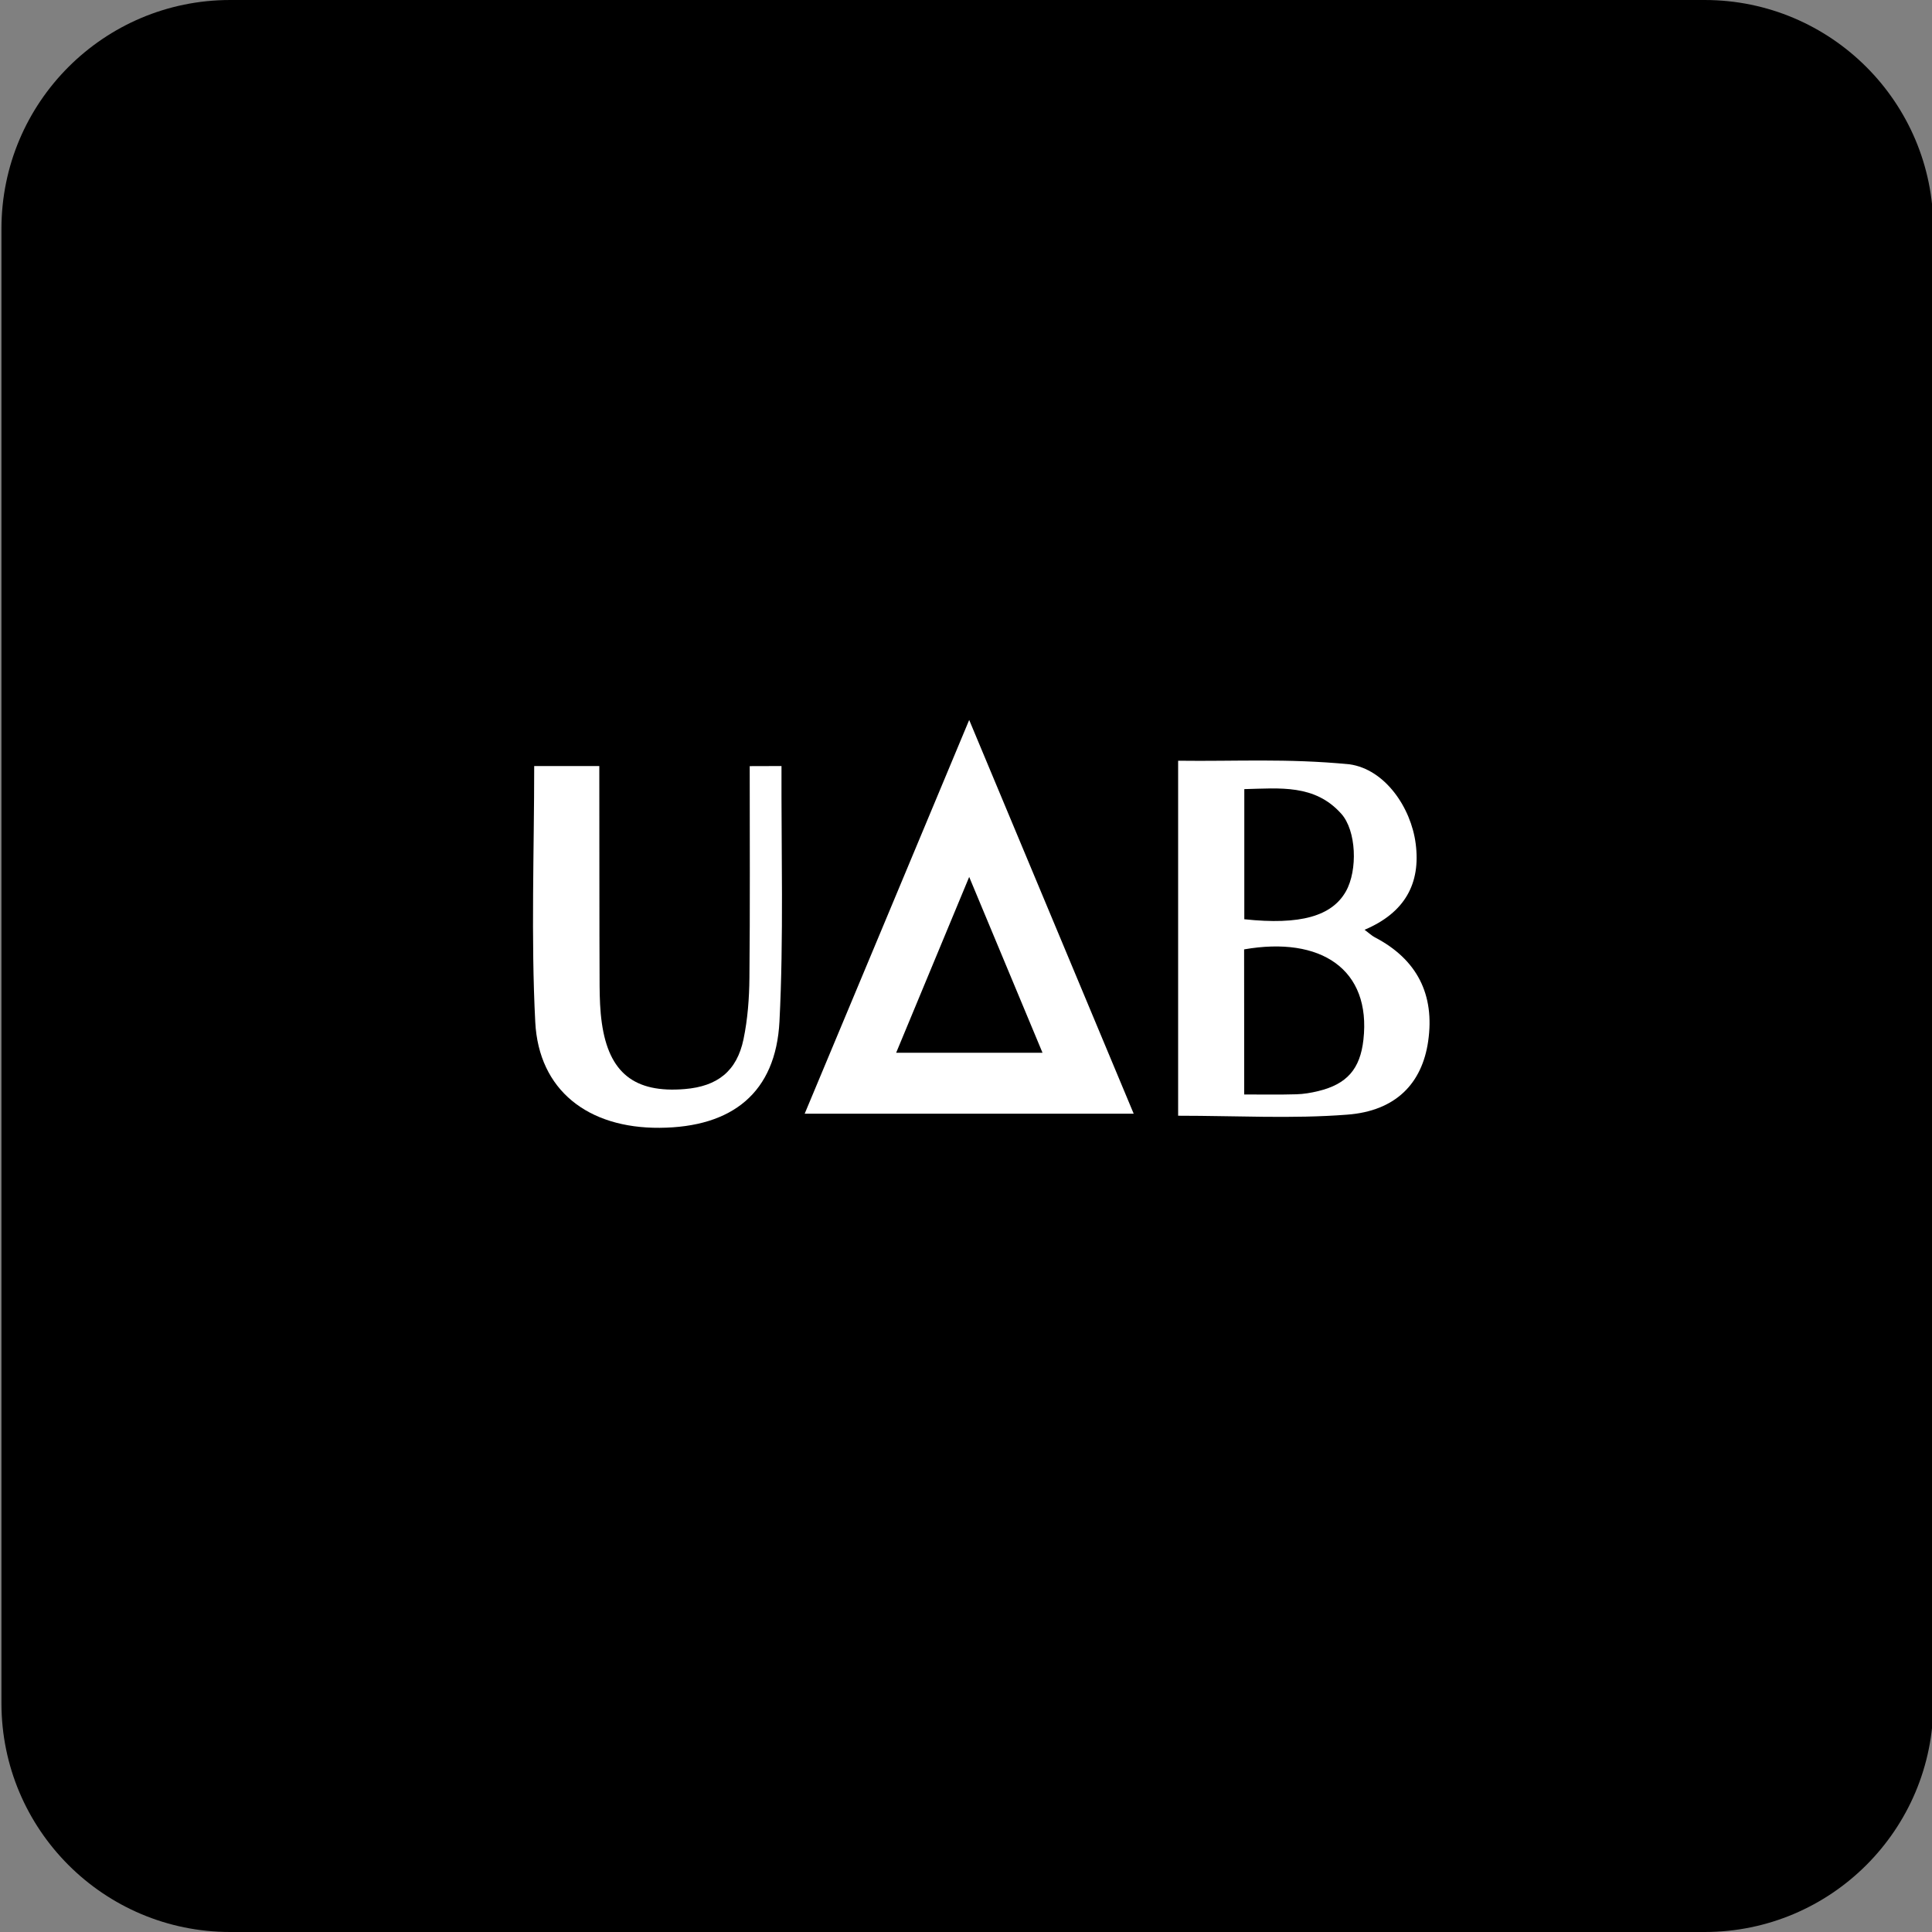
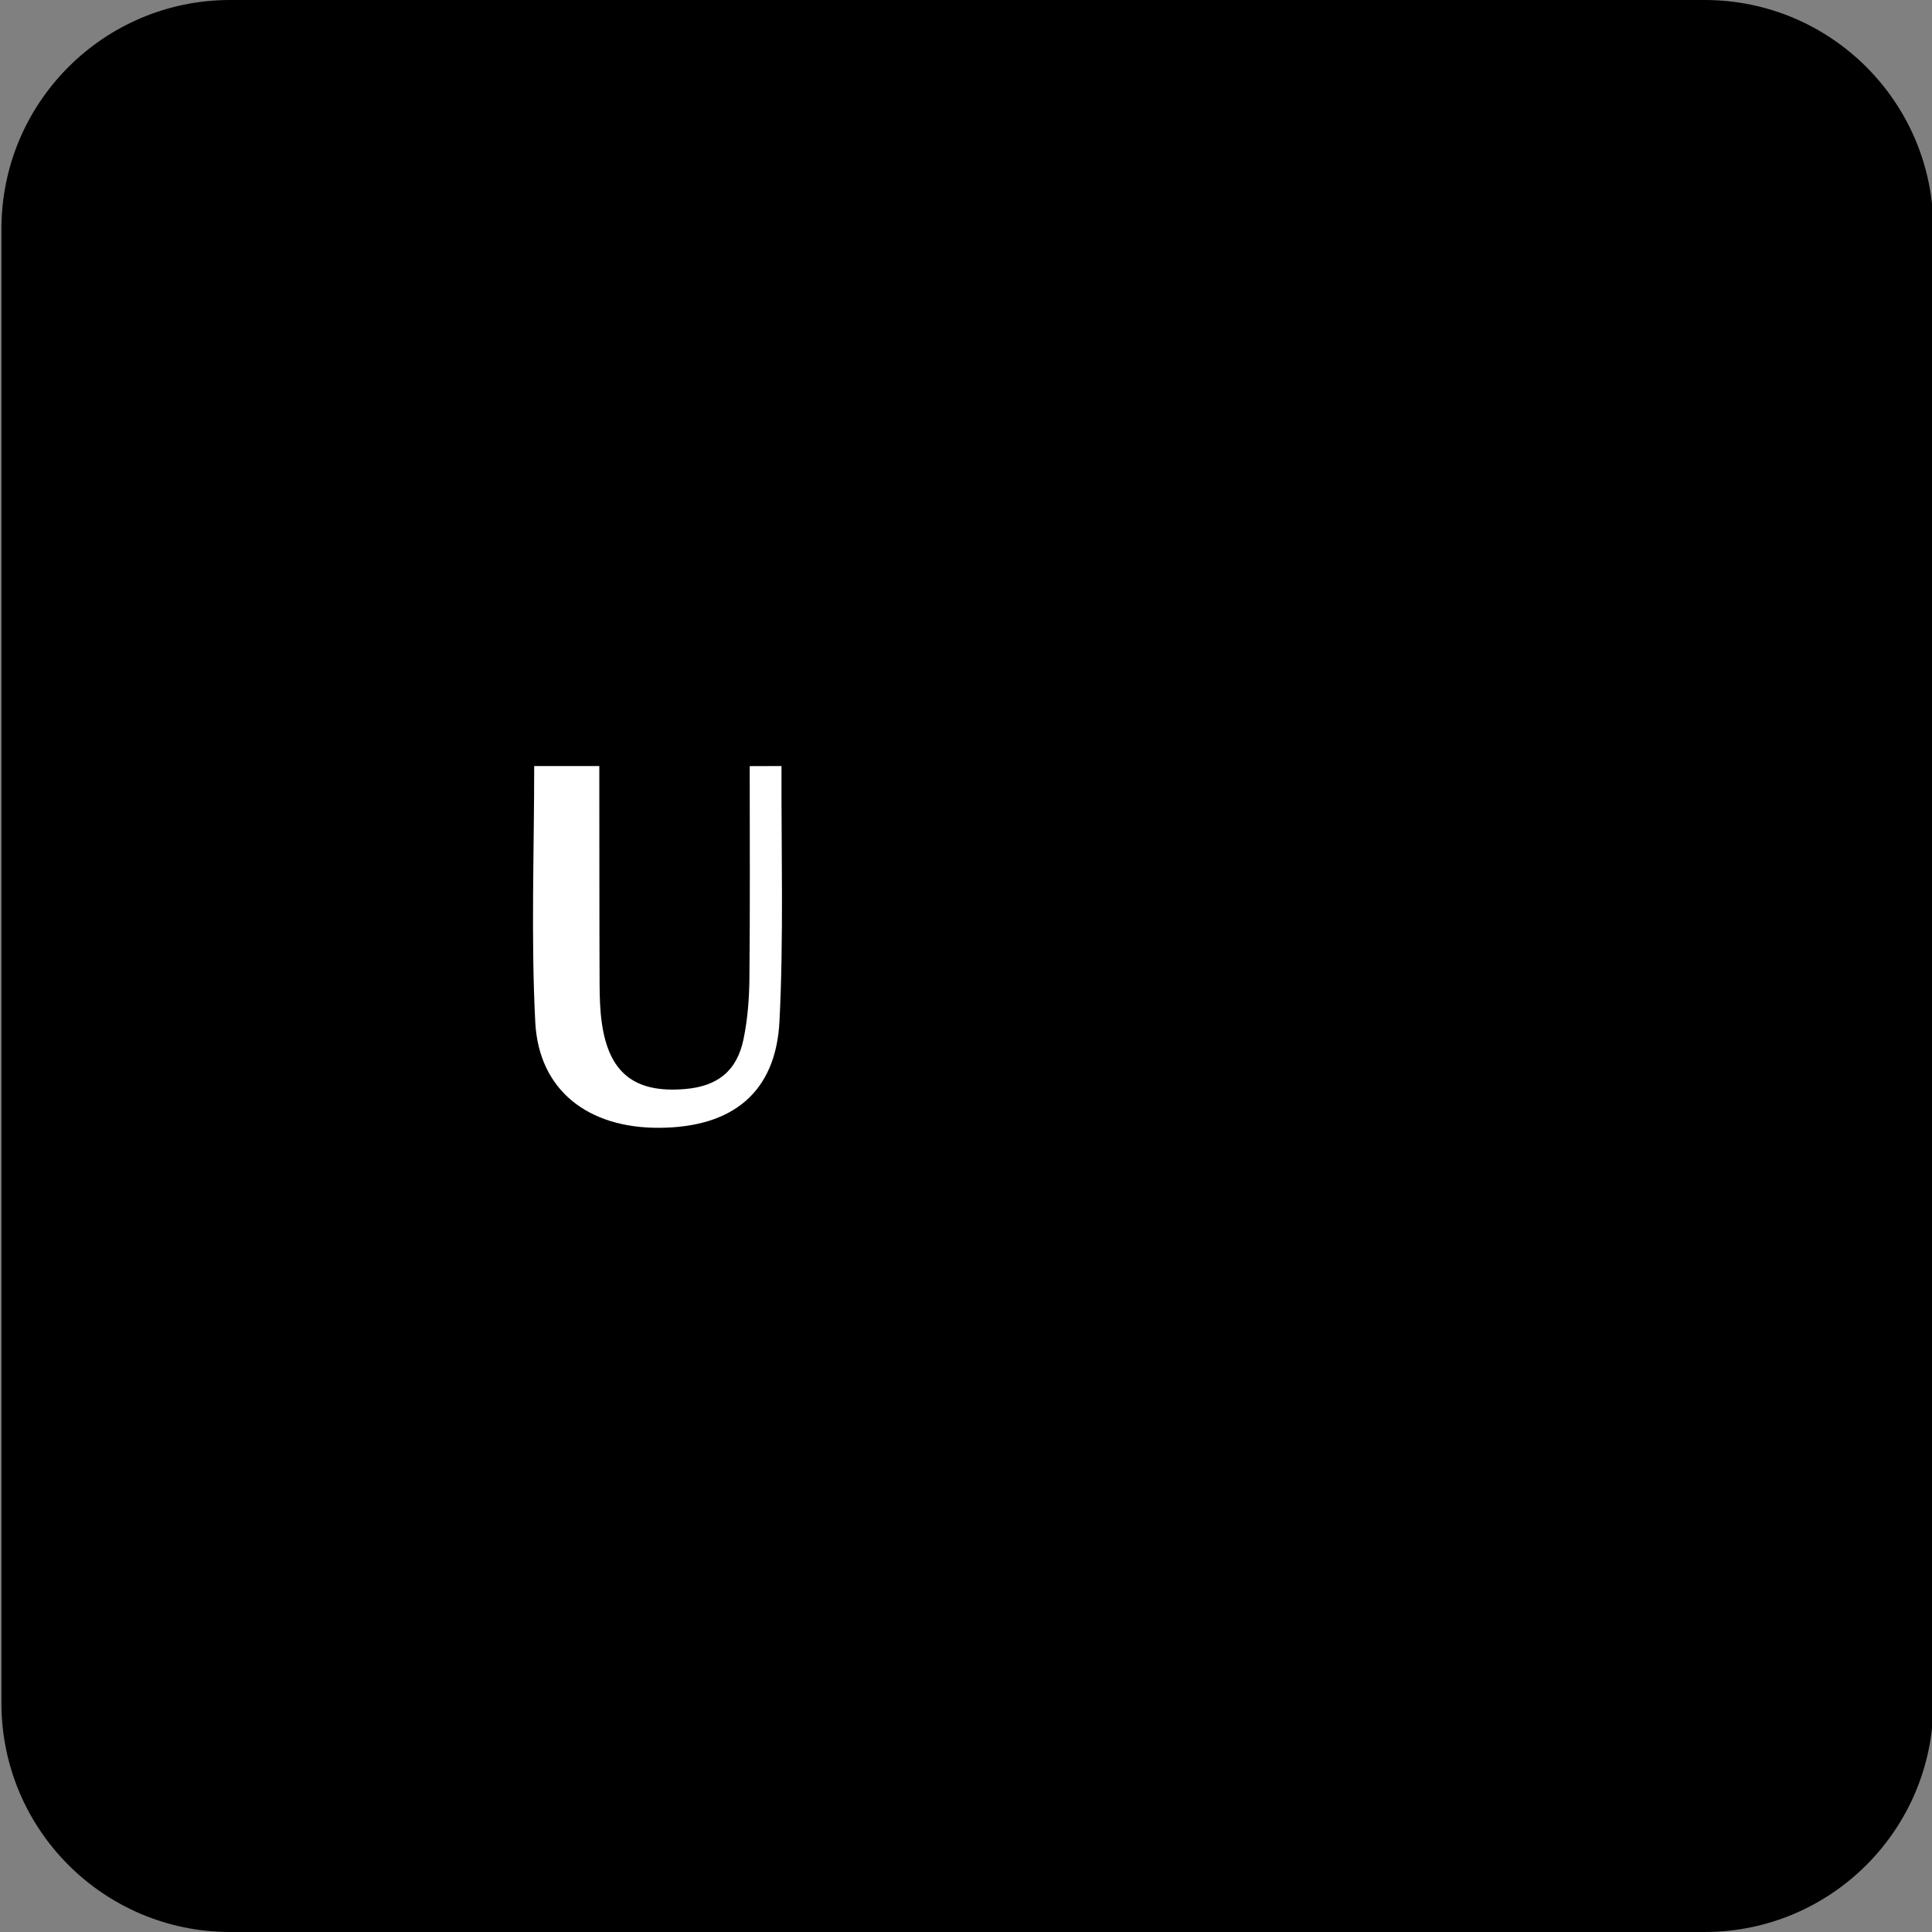
<svg xmlns="http://www.w3.org/2000/svg" version="1.1" width="200" height="200">
  <rect width="100%" height="100%" fill="#808080" stroke="none" />
  <svg version="1.1" id="SvgjsSvg1001" x="0px" y="0px" viewBox="0 0 200 200" style="enable-background:new 0 0 200 200;" xml:space="preserve">
    <style type="text/css">
	.st0{fill:#FFFFFF;}
</style>
    <path d="M176.46,200H23.83c-13.08,0-23.68-10.6-23.68-23.68V23.68C0.15,10.6,10.75,0,23.83,0h152.63c13.08,0,23.68,10.6,23.68,23.68  v152.63C200.15,189.4,189.54,200,176.46,200z" />
-     <path class="st0" d="M83.3,115.29c5.67-13.57,11.22-26.83,17.03-40.76c5.79,13.87,11.35,27.17,17.03,40.76  C105.93,115.29,94.89,115.29,83.3,115.29z M107.92,108.98c-2.53-6.07-4.95-11.87-7.59-18.2c-2.65,6.39-5.05,12.16-7.56,18.2  C97.95,108.98,102.73,108.98,107.92,108.98z" />
    <path class="st0" d="M55.3,79.3c0,8.72-0.34,17.83,0.11,26.5c0.36,7.07,5.47,11,12.87,10.95c7.55-0.05,12.03-3.66,12.41-11.01  c0.44-8.58,0.18-17.83,0.21-26.44l-3.29,0.01c0,7.38,0.04,14.76-0.03,21.92c-0.02,2.12-0.18,4.27-0.61,6.34  c-0.69,3.32-2.7,4.89-6.09,5.17c-5.19,0.43-7.85-1.67-8.58-6.85c-0.18-1.26-0.22-2.55-0.23-3.83c-0.03-5.71-0.02-17.05-0.03-22.76  L55.3,79.3z" />
-     <path class="st0" d="M121.96,115.5c0-11.99,0-24.01,0-36.75c5.97,0.08,11.2-0.26,17.74,0.37c3.68,0.52,6.37,4.48,6.85,8.21  c0.54,4.14-1.13,7.16-5.29,8.92c0.47,0.35,0.74,0.61,1.06,0.78c4.36,2.27,6.23,5.92,5.52,10.78c-0.63,4.33-3.34,7.21-8.4,7.58  C133.77,115.83,128.03,115.5,121.96,115.5z M128.8,113.3c1.99,0,3.69,0.03,5.39-0.02c0.76-0.02,1.53-0.15,2.27-0.33  c2.98-0.72,4.34-2.29,4.68-5.31c0.82-7.32-4.42-10.75-12.35-9.36C128.8,103.18,128.8,108.09,128.8,113.3z M128.81,95.16  c5.8,0.62,9.07-0.32,10.52-2.89c1.23-2.19,1.09-6.29-0.49-8.04c-2.74-3.06-6.34-2.63-10.03-2.54  C128.81,86.35,128.81,90.68,128.81,95.16z" />
  </svg>
  <style>@media (prefers-color-scheme: light) { :root { filter: none; } }
@media (prefers-color-scheme: dark) { :root { filter: none; } }
</style>
</svg>